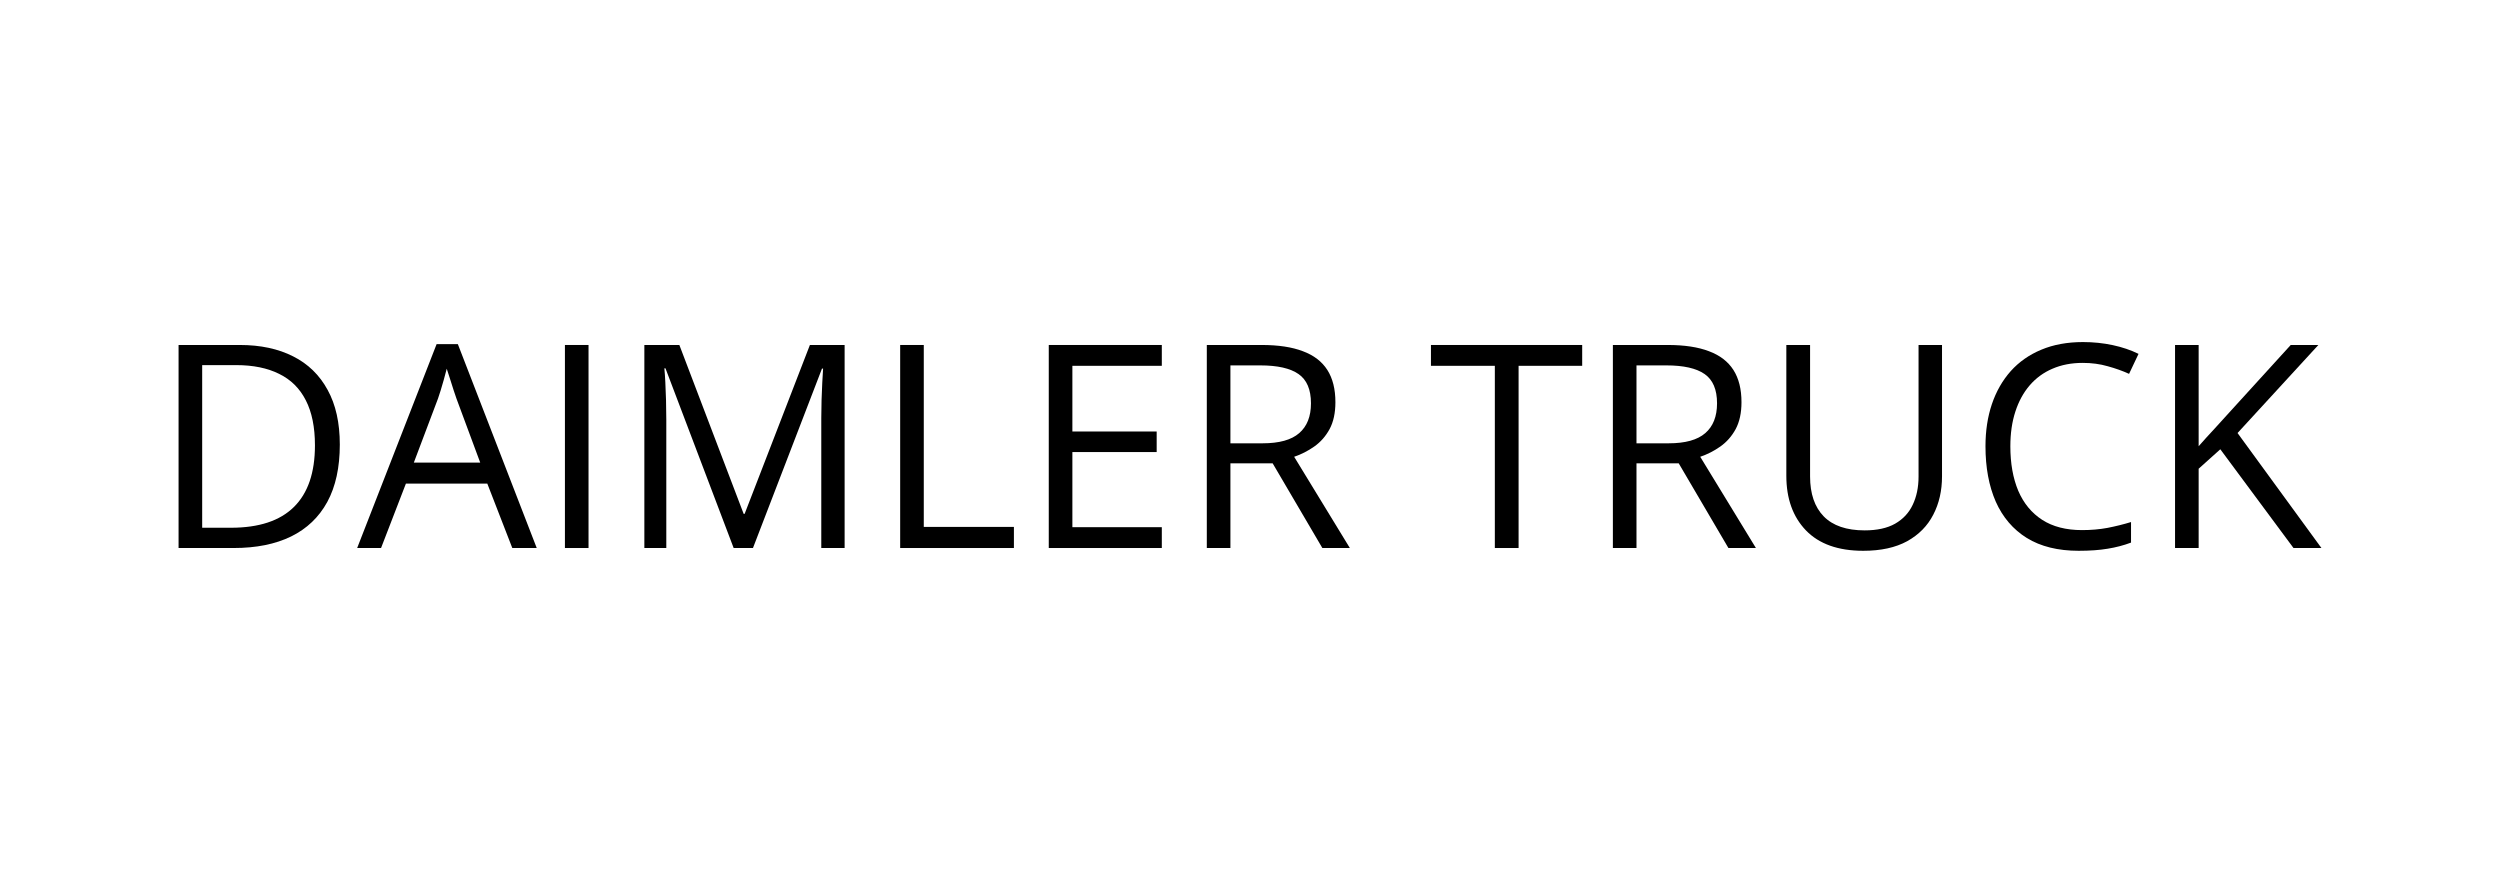
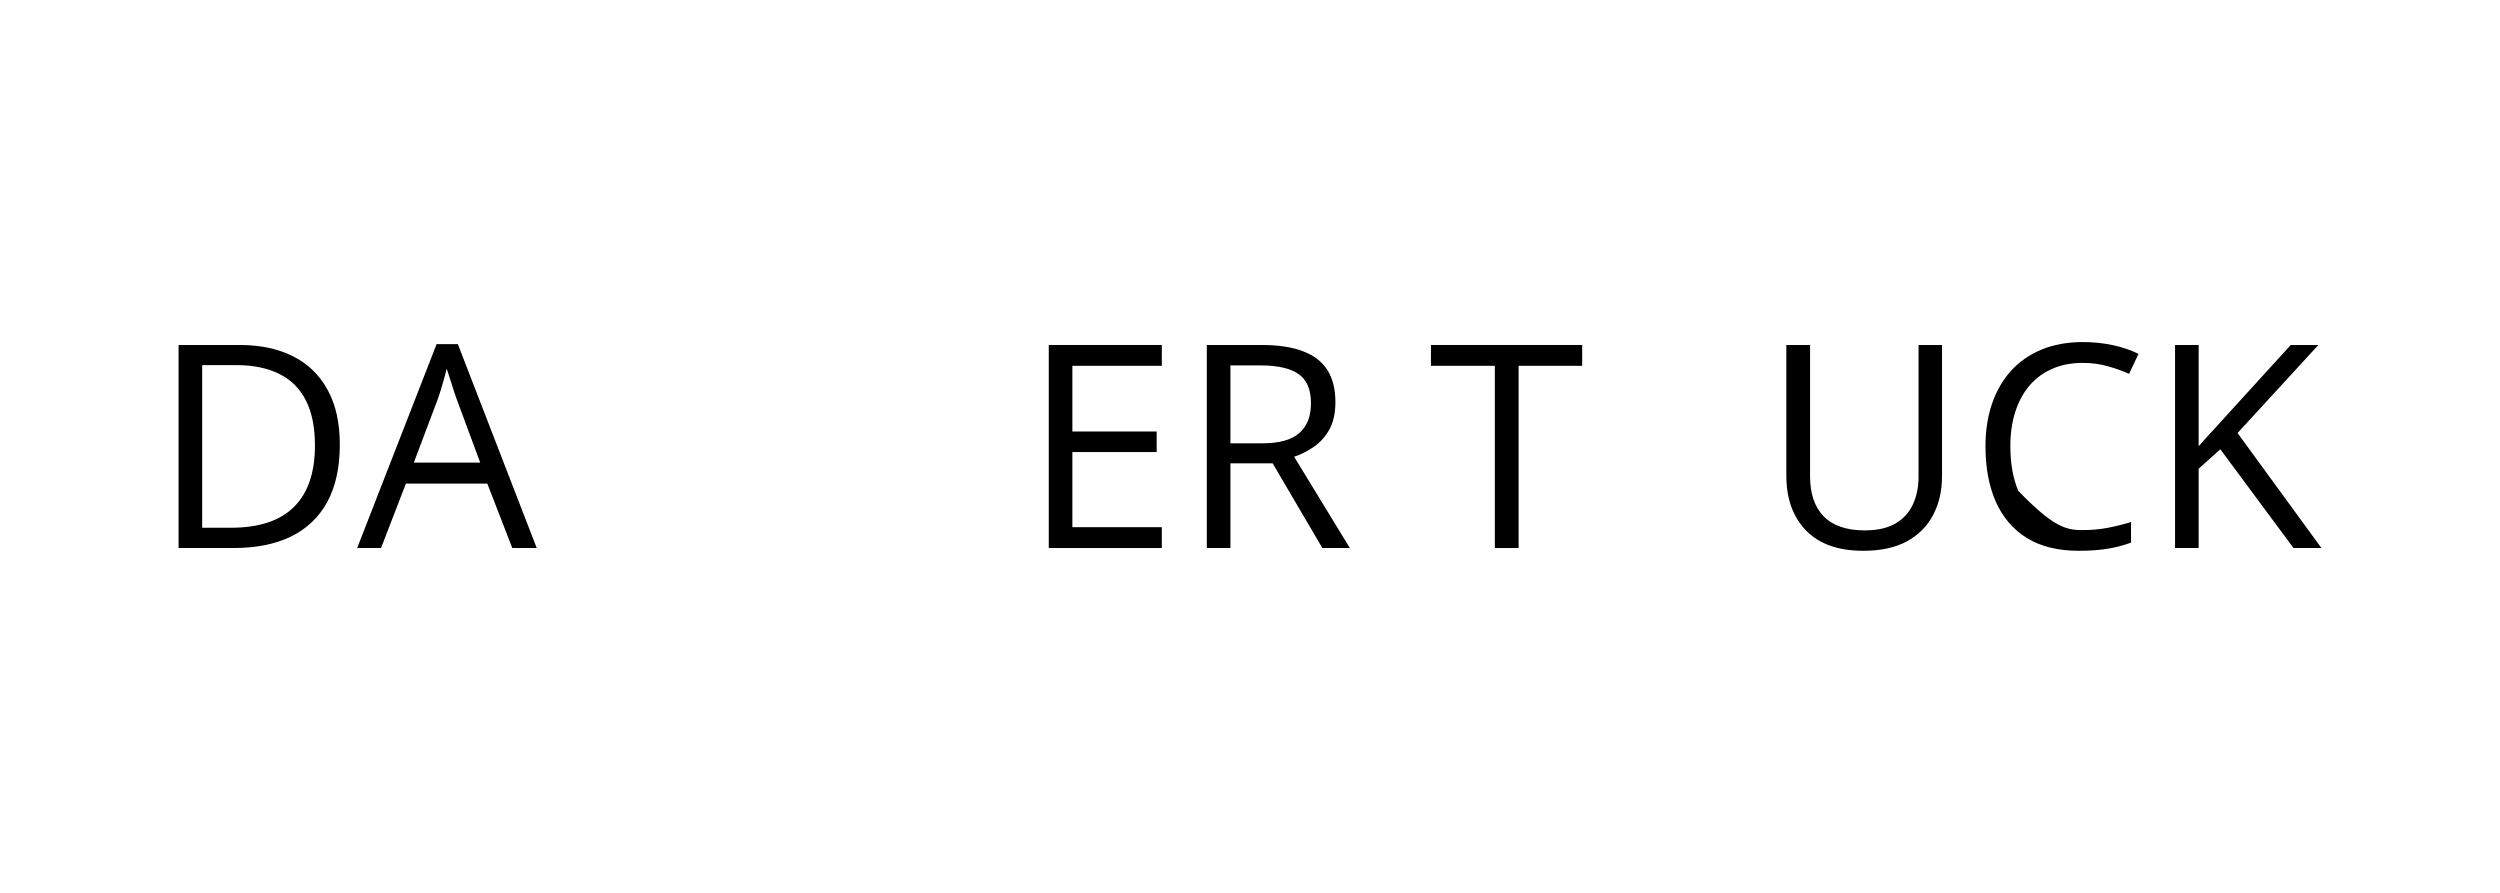
<svg xmlns="http://www.w3.org/2000/svg" width="350" height="125" viewBox="0 0 350 125" fill="none">
  <path d="M47.573 62.237C47.573 65.439 46.99 68.116 45.823 70.267C44.656 72.406 42.965 74.02 40.748 75.109C38.545 76.184 35.868 76.722 32.719 76.722H25V48.297H33.574C36.465 48.297 38.953 48.829 41.04 49.892C43.127 50.941 44.734 52.503 45.862 54.577C47.003 56.638 47.573 59.191 47.573 62.237ZM44.093 62.354C44.093 59.801 43.665 57.694 42.809 56.035C41.967 54.376 40.723 53.145 39.077 52.341C37.443 51.525 35.441 51.116 33.069 51.116H28.305V73.884H32.33C36.244 73.884 39.18 72.918 41.137 70.987C43.108 69.055 44.093 66.178 44.093 62.354Z" fill="black" />
  <path d="M71.721 76.722L68.221 67.701H56.828L53.347 76.722H50.003L61.124 48.18H64.099L75.142 76.722H71.721ZM67.23 64.765L63.905 55.802C63.827 55.569 63.697 55.187 63.516 54.655C63.347 54.124 63.172 53.573 62.991 53.002C62.809 52.432 62.66 51.972 62.544 51.622C62.414 52.153 62.272 52.685 62.116 53.216C61.974 53.735 61.831 54.221 61.688 54.674C61.546 55.115 61.422 55.491 61.319 55.802L57.936 64.765H67.23Z" fill="black" />
-   <path d="M79.089 76.722V48.297H82.394V76.722H79.089Z" fill="black" />
-   <path d="M102.712 76.722L93.166 51.563H93.01C93.062 52.095 93.108 52.743 93.146 53.508C93.185 54.273 93.218 55.109 93.244 56.016C93.269 56.91 93.282 57.824 93.282 58.757V76.722H90.21V48.297H95.11L104.112 71.939H104.248L113.386 48.297H118.247V76.722H114.98V58.524C114.98 57.682 114.993 56.839 115.019 55.996C115.045 55.141 115.078 54.337 115.117 53.586C115.155 52.821 115.194 52.16 115.233 51.602H115.078L105.415 76.722H102.712Z" fill="black" />
-   <path d="M126.024 76.722V48.297H129.329V73.767H141.947V76.722H126.024Z" fill="black" />
  <path d="M162.653 76.722H146.827V48.297H162.653V51.214H150.133V60.41H161.934V63.288H150.133V73.806H162.653V76.722Z" fill="black" />
  <path d="M176.633 48.297C178.966 48.297 180.891 48.589 182.407 49.172C183.937 49.742 185.077 50.617 185.829 51.797C186.581 52.976 186.957 54.48 186.957 56.308C186.957 57.811 186.685 59.068 186.14 60.079C185.596 61.077 184.883 61.888 184.001 62.51C183.12 63.132 182.18 63.611 181.182 63.949L188.979 76.722H185.129L178.169 64.862H172.258V76.722H168.953V48.297H176.633ZM176.438 51.155H172.258V62.063H176.769C179.089 62.063 180.794 61.59 181.882 60.643C182.984 59.697 183.535 58.304 183.535 56.463C183.535 54.532 182.952 53.164 181.785 52.361C180.632 51.557 178.849 51.155 176.438 51.155Z" fill="black" />
  <path d="M212.602 76.722H209.277V51.214H200.333V48.297H221.506V51.214H212.602V76.722Z" fill="black" />
-   <path d="M233.482 48.297C235.817 48.297 237.74 48.589 239.258 49.172C240.786 49.742 241.926 50.617 242.68 51.797C243.432 52.976 243.808 54.48 243.808 56.308C243.808 57.811 243.534 59.068 242.991 60.079C242.446 61.077 241.732 61.888 240.851 62.51C239.97 63.132 239.029 63.611 238.031 63.949L245.828 76.722H241.978L235.018 64.862H229.108V76.722H225.803V48.297H233.482ZM233.288 51.155H229.108V62.063H233.619C235.939 62.063 237.643 61.59 238.733 60.643C239.833 59.697 240.386 58.304 240.386 56.463C240.386 54.532 239.801 53.164 238.636 52.361C237.481 51.557 235.7 51.155 233.288 51.155Z" fill="black" />
  <path d="M271.882 48.297V66.69C271.882 68.699 271.474 70.488 270.658 72.056C269.854 73.624 268.634 74.862 267.002 75.77C265.369 76.664 263.321 77.111 260.857 77.111C257.346 77.111 254.668 76.158 252.829 74.253C251 72.348 250.087 69.801 250.087 66.612V48.297H253.411V66.709C253.411 69.12 254.046 70.98 255.318 72.29C256.599 73.599 258.513 74.253 261.052 74.253C262.789 74.253 264.21 73.942 265.31 73.32C266.425 72.685 267.248 71.803 267.778 70.676C268.323 69.535 268.597 68.219 268.597 66.729V48.297H271.882Z" fill="black" />
-   <path d="M291.577 50.805C290.009 50.805 288.596 51.077 287.339 51.622C286.095 52.153 285.032 52.931 284.151 53.955C283.283 54.966 282.613 56.191 282.148 57.63C281.68 59.068 281.449 60.688 281.449 62.49C281.449 64.875 281.817 66.949 282.556 68.712C283.308 70.462 284.422 71.816 285.901 72.775C287.391 73.735 289.25 74.214 291.48 74.214C292.749 74.214 293.944 74.11 295.056 73.903C296.186 73.683 297.281 73.41 298.344 73.087V75.964C297.306 76.353 296.219 76.638 295.076 76.82C293.937 77.014 292.583 77.111 291.012 77.111C288.123 77.111 285.707 76.515 283.76 75.322C281.829 74.117 280.378 72.419 279.405 70.228C278.447 68.038 277.967 65.452 277.967 62.471C277.967 60.319 278.266 58.355 278.863 56.58C279.47 54.791 280.354 53.248 281.506 51.952C282.673 50.656 284.099 49.658 285.784 48.958C287.481 48.245 289.425 47.889 291.617 47.889C293.056 47.889 294.442 48.032 295.776 48.316C297.112 48.602 298.317 49.01 299.394 49.541L298.07 52.341C297.164 51.926 296.166 51.57 295.076 51.272C294.001 50.961 292.834 50.805 291.577 50.805Z" fill="black" />
+   <path d="M291.577 50.805C290.009 50.805 288.596 51.077 287.339 51.622C286.095 52.153 285.032 52.931 284.151 53.955C283.283 54.966 282.613 56.191 282.148 57.63C281.68 59.068 281.449 60.688 281.449 62.49C281.449 64.875 281.817 66.949 282.556 68.712C287.391 73.735 289.25 74.214 291.48 74.214C292.749 74.214 293.944 74.11 295.056 73.903C296.186 73.683 297.281 73.41 298.344 73.087V75.964C297.306 76.353 296.219 76.638 295.076 76.82C293.937 77.014 292.583 77.111 291.012 77.111C288.123 77.111 285.707 76.515 283.76 75.322C281.829 74.117 280.378 72.419 279.405 70.228C278.447 68.038 277.967 65.452 277.967 62.471C277.967 60.319 278.266 58.355 278.863 56.58C279.47 54.791 280.354 53.248 281.506 51.952C282.673 50.656 284.099 49.658 285.784 48.958C287.481 48.245 289.425 47.889 291.617 47.889C293.056 47.889 294.442 48.032 295.776 48.316C297.112 48.602 298.317 49.01 299.394 49.541L298.07 52.341C297.164 51.926 296.166 51.57 295.076 51.272C294.001 50.961 292.834 50.805 291.577 50.805Z" fill="black" />
  <path d="M325 76.722H321.09L310.844 62.898L307.811 65.621V76.722H304.506V48.297H307.811V62.471C308.55 61.628 309.309 60.792 310.085 59.963C310.864 59.12 311.636 58.271 312.4 57.416L320.702 48.297H324.572L313.256 60.624L325 76.722Z" fill="black" />
</svg>